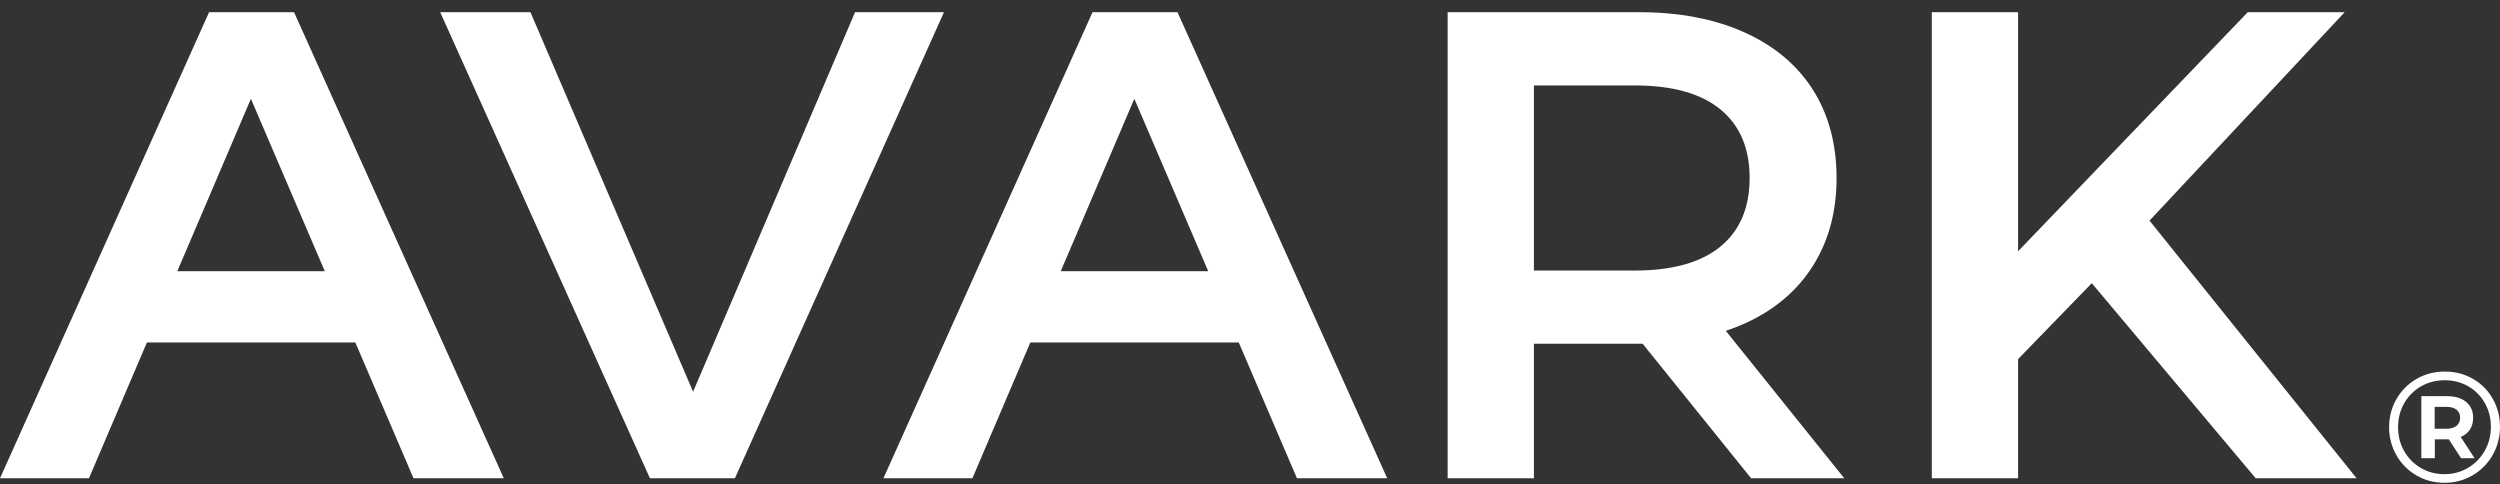
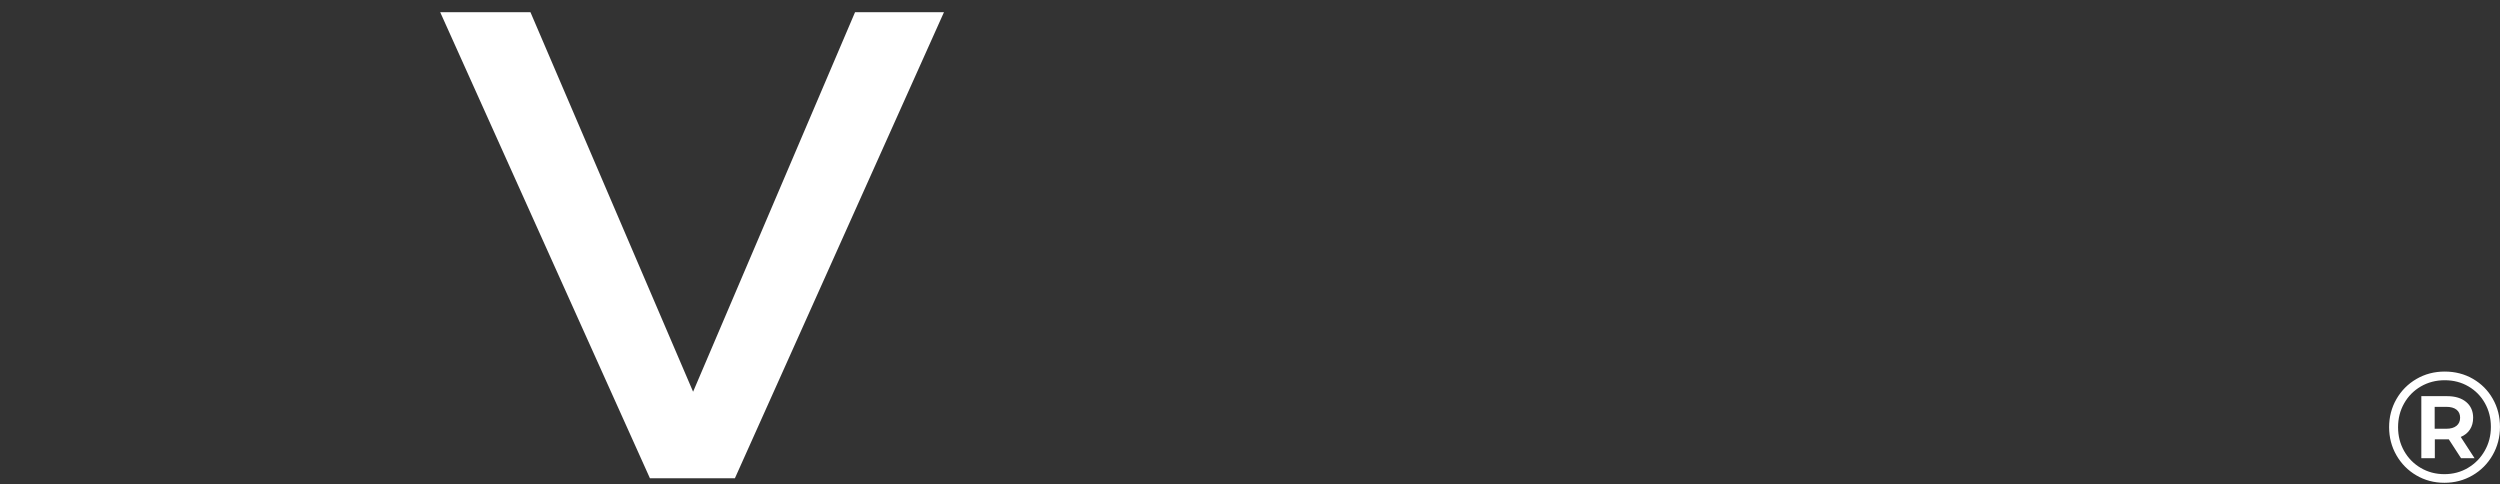
<svg xmlns="http://www.w3.org/2000/svg" width="160" height="31" viewBox="0 0 160 31" fill="none">
  <rect x="0" y="0" width="160" height="31" fill="#333333" stroke="none" />
  <g clip-path="url(#clip0_3858_1445)">
-     <path d="M13.381 0.781L0 30.61H5.693L9.403 21.917H22.741L26.465 30.61H32.243L18.819 0.781H13.381ZM11.348 17.358L16.058 6.322L20.787 17.358H11.348Z" fill="white" />
-     <path d="M69.921 0.781L56.54 30.61H62.233L65.942 21.917H79.28L83.005 30.61H88.782L75.359 0.781H69.921ZM67.888 17.358L72.597 6.322L77.327 17.358H67.888Z" fill="white" />
    <path d="M54.723 0.781L44.358 25.071L33.949 0.781H28.173L41.596 30.61H47.033L60.414 0.781H54.723Z" fill="white" />
-     <path d="M111.615 20.724C113.526 19.872 114.992 18.643 116.011 17.038C117.031 15.434 117.54 13.55 117.54 11.391C117.54 9.232 117.031 7.315 116.011 5.723C114.992 4.133 113.526 2.911 111.615 2.059C109.704 1.206 107.458 0.78 104.883 0.78H92.649V30.609H98.171V22.001H104.883C104.966 22.001 105.047 22 105.129 21.999L112.07 30.609H118.032L110.452 21.174C110.852 21.04 111.24 20.89 111.615 20.723V20.724ZM98.171 17.314V5.468H104.627C107.033 5.468 108.86 5.98 110.107 7.002C111.352 8.024 111.976 9.487 111.976 11.391C111.976 13.295 111.352 14.758 110.107 15.781C108.86 16.803 107.033 17.314 104.627 17.314H98.171Z" fill="white" />
-     <path d="M137.569 14.12L150.059 0.781H143.856L129.158 16.079V0.781H123.636V30.61H129.158V22.982L133.874 18.124L144.366 30.61H150.822L137.569 14.12Z" fill="white" />
    <path d="M158.265 24.245C158.804 24.555 159.229 24.98 159.536 25.52C159.845 26.062 159.999 26.662 159.999 27.32C159.999 27.978 159.841 28.581 159.527 29.129C159.212 29.677 158.784 30.109 158.24 30.424C157.698 30.74 157.097 30.898 156.441 30.898C155.785 30.898 155.186 30.74 154.647 30.424C154.108 30.109 153.683 29.679 153.37 29.134C153.059 28.59 152.903 27.991 152.903 27.339C152.903 26.687 153.059 26.088 153.37 25.544C153.682 25.001 154.109 24.57 154.652 24.254C155.195 23.938 155.799 23.78 156.462 23.78C157.125 23.78 157.727 23.934 158.265 24.244V24.245ZM157.954 29.941C158.407 29.673 158.763 29.307 159.024 28.847C159.286 28.387 159.417 27.878 159.417 27.32C159.417 26.761 159.289 26.256 159.034 25.802C158.78 25.348 158.428 24.991 157.979 24.729C157.53 24.466 157.024 24.335 156.461 24.335C155.898 24.335 155.388 24.468 154.933 24.733C154.478 24.999 154.121 25.36 153.863 25.818C153.605 26.274 153.476 26.782 153.476 27.34C153.476 27.899 153.605 28.405 153.863 28.863C154.121 29.32 154.477 29.681 154.928 29.947C155.381 30.213 155.885 30.346 156.441 30.346C156.998 30.346 157.502 30.211 157.954 29.942V29.941ZM158.075 27.491C157.939 27.7 157.743 27.858 157.487 27.965L158.372 29.326H157.508L156.723 28.116H155.829V29.326H154.965V25.354H156.613C157.129 25.354 157.536 25.478 157.835 25.727C158.132 25.976 158.281 26.312 158.281 26.735C158.281 27.031 158.212 27.282 158.075 27.491ZM156.562 27.44C156.844 27.44 157.061 27.378 157.216 27.253C157.37 27.129 157.447 26.956 157.447 26.733C157.447 26.511 157.37 26.34 157.216 26.218C157.062 26.097 156.844 26.038 156.562 26.038H155.819V27.439H156.562V27.44Z" fill="white" />
  </g>
  <defs>
    <clipPath id="clip0_3858_1445">
      <rect width="160" height="30.118" fill="white" transform="translate(0 0.781)" />
    </clipPath>
  </defs>
</svg>